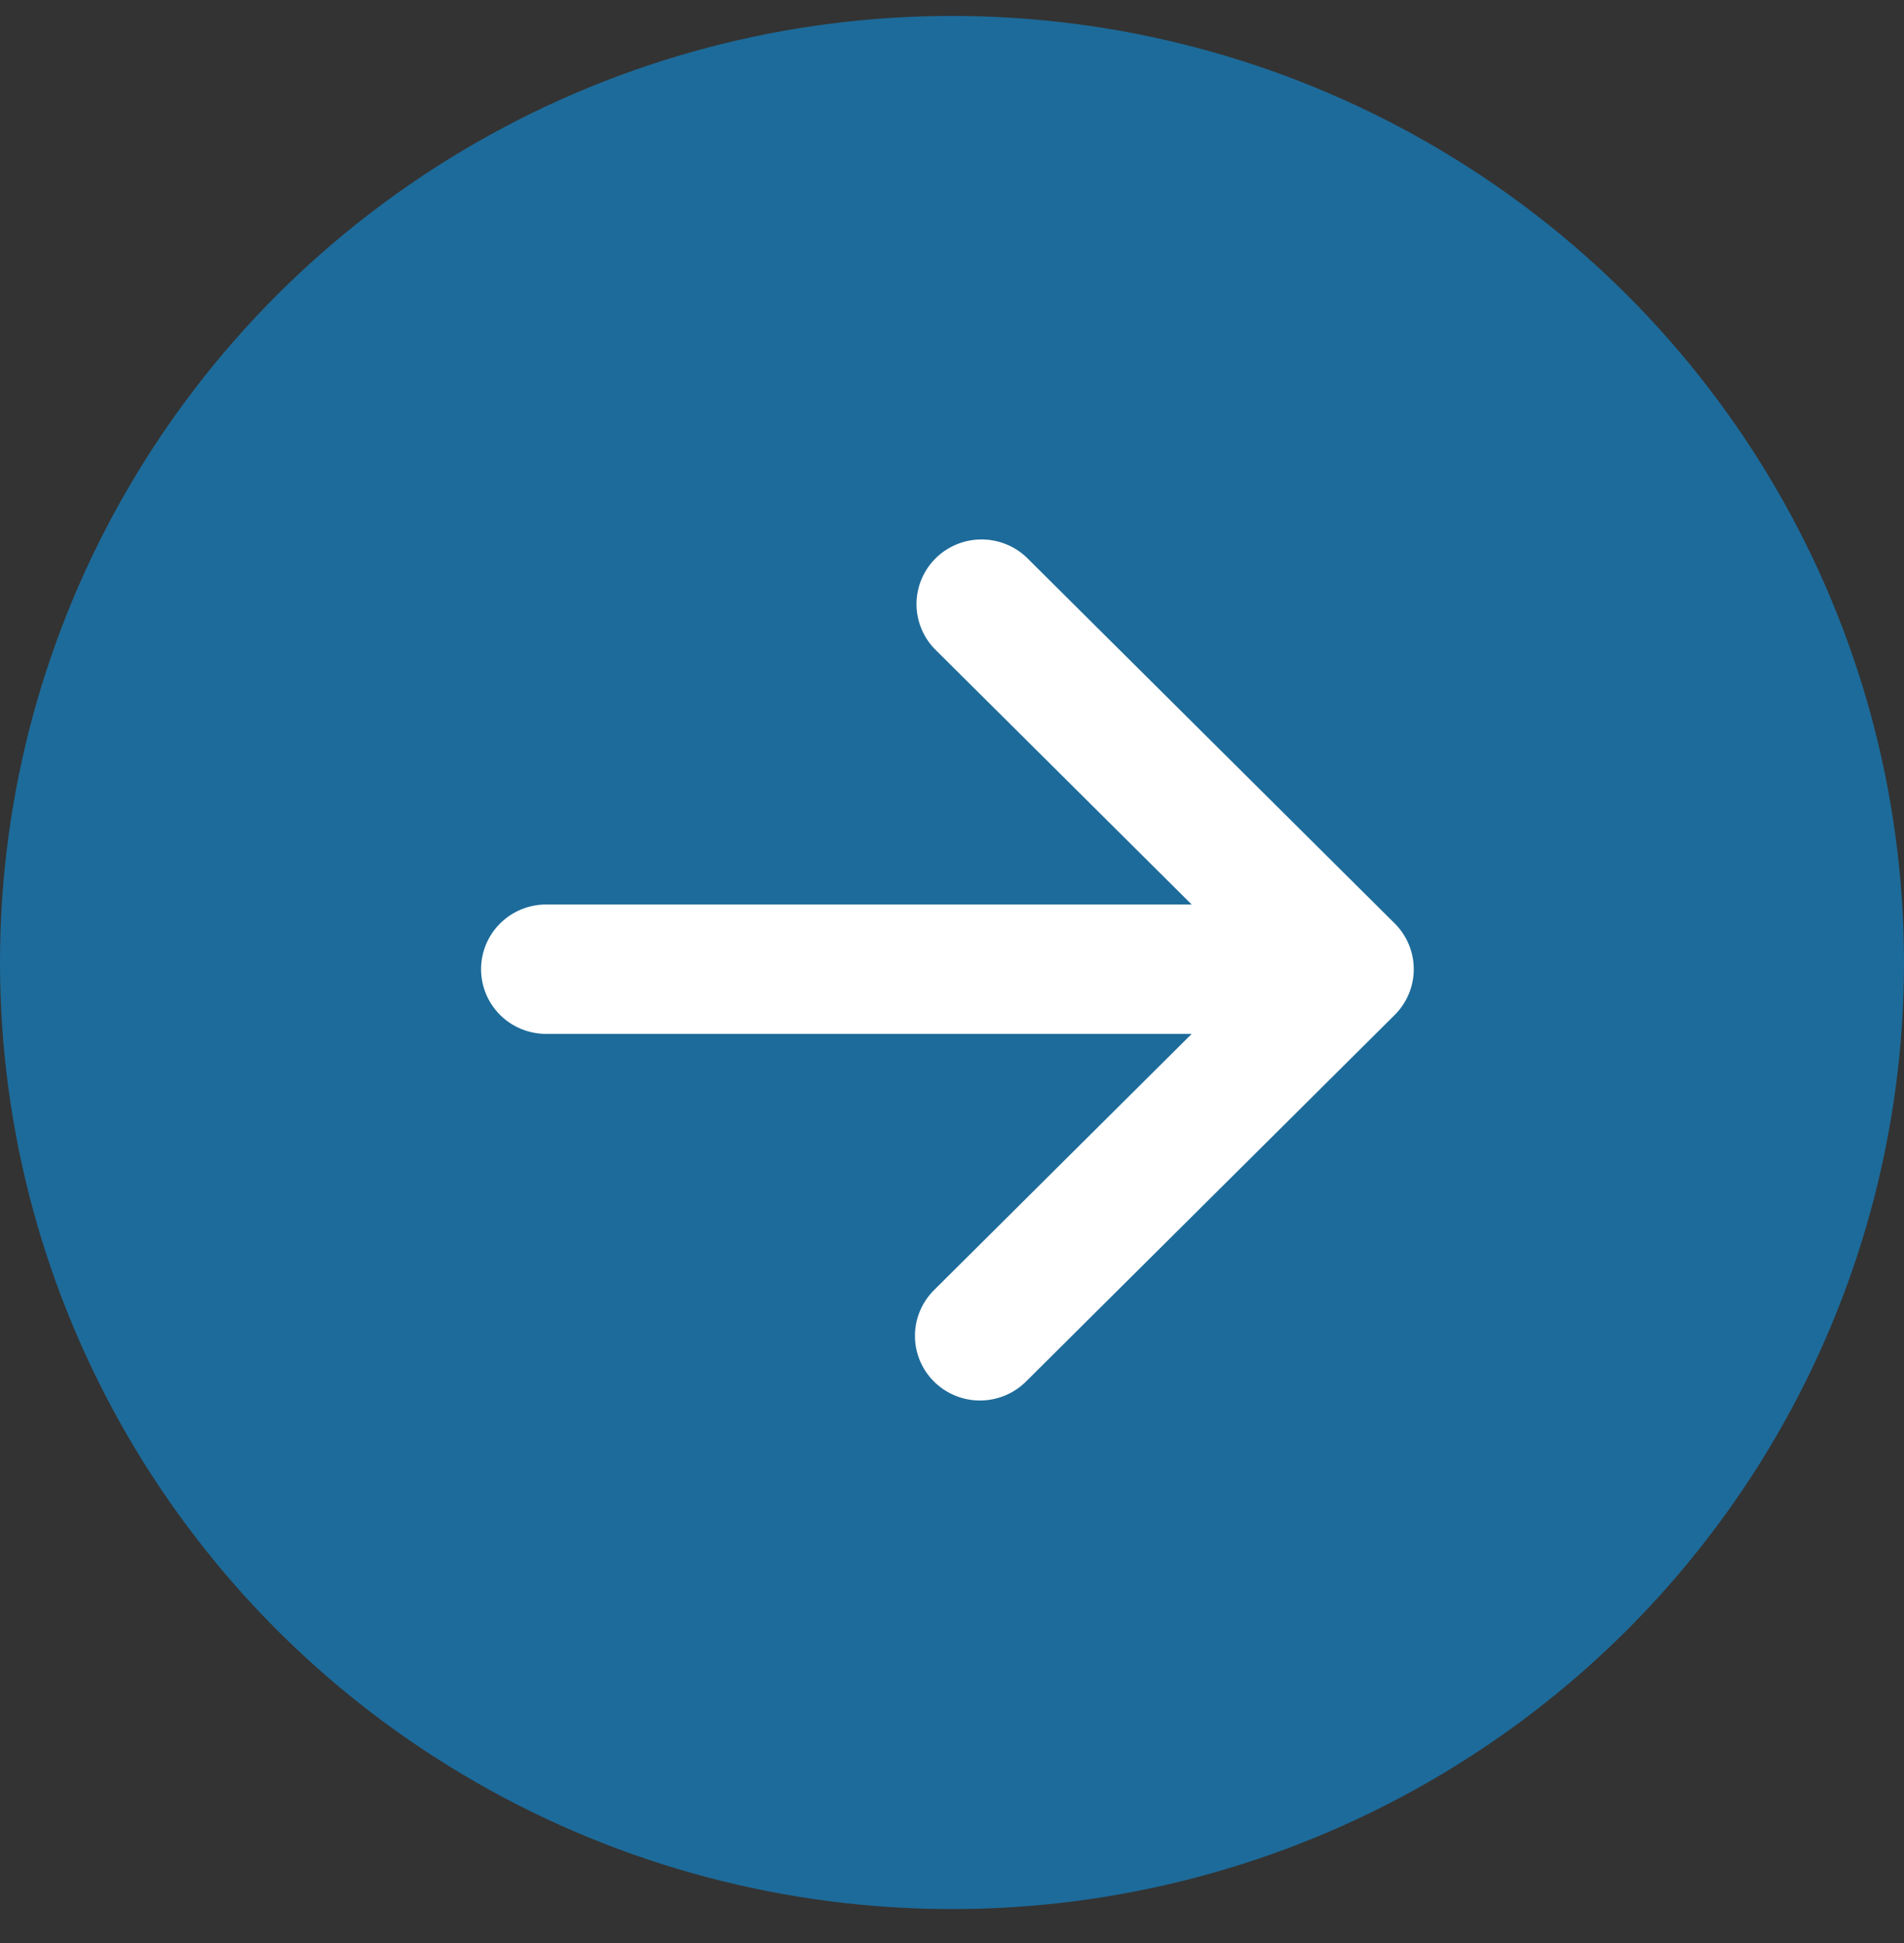
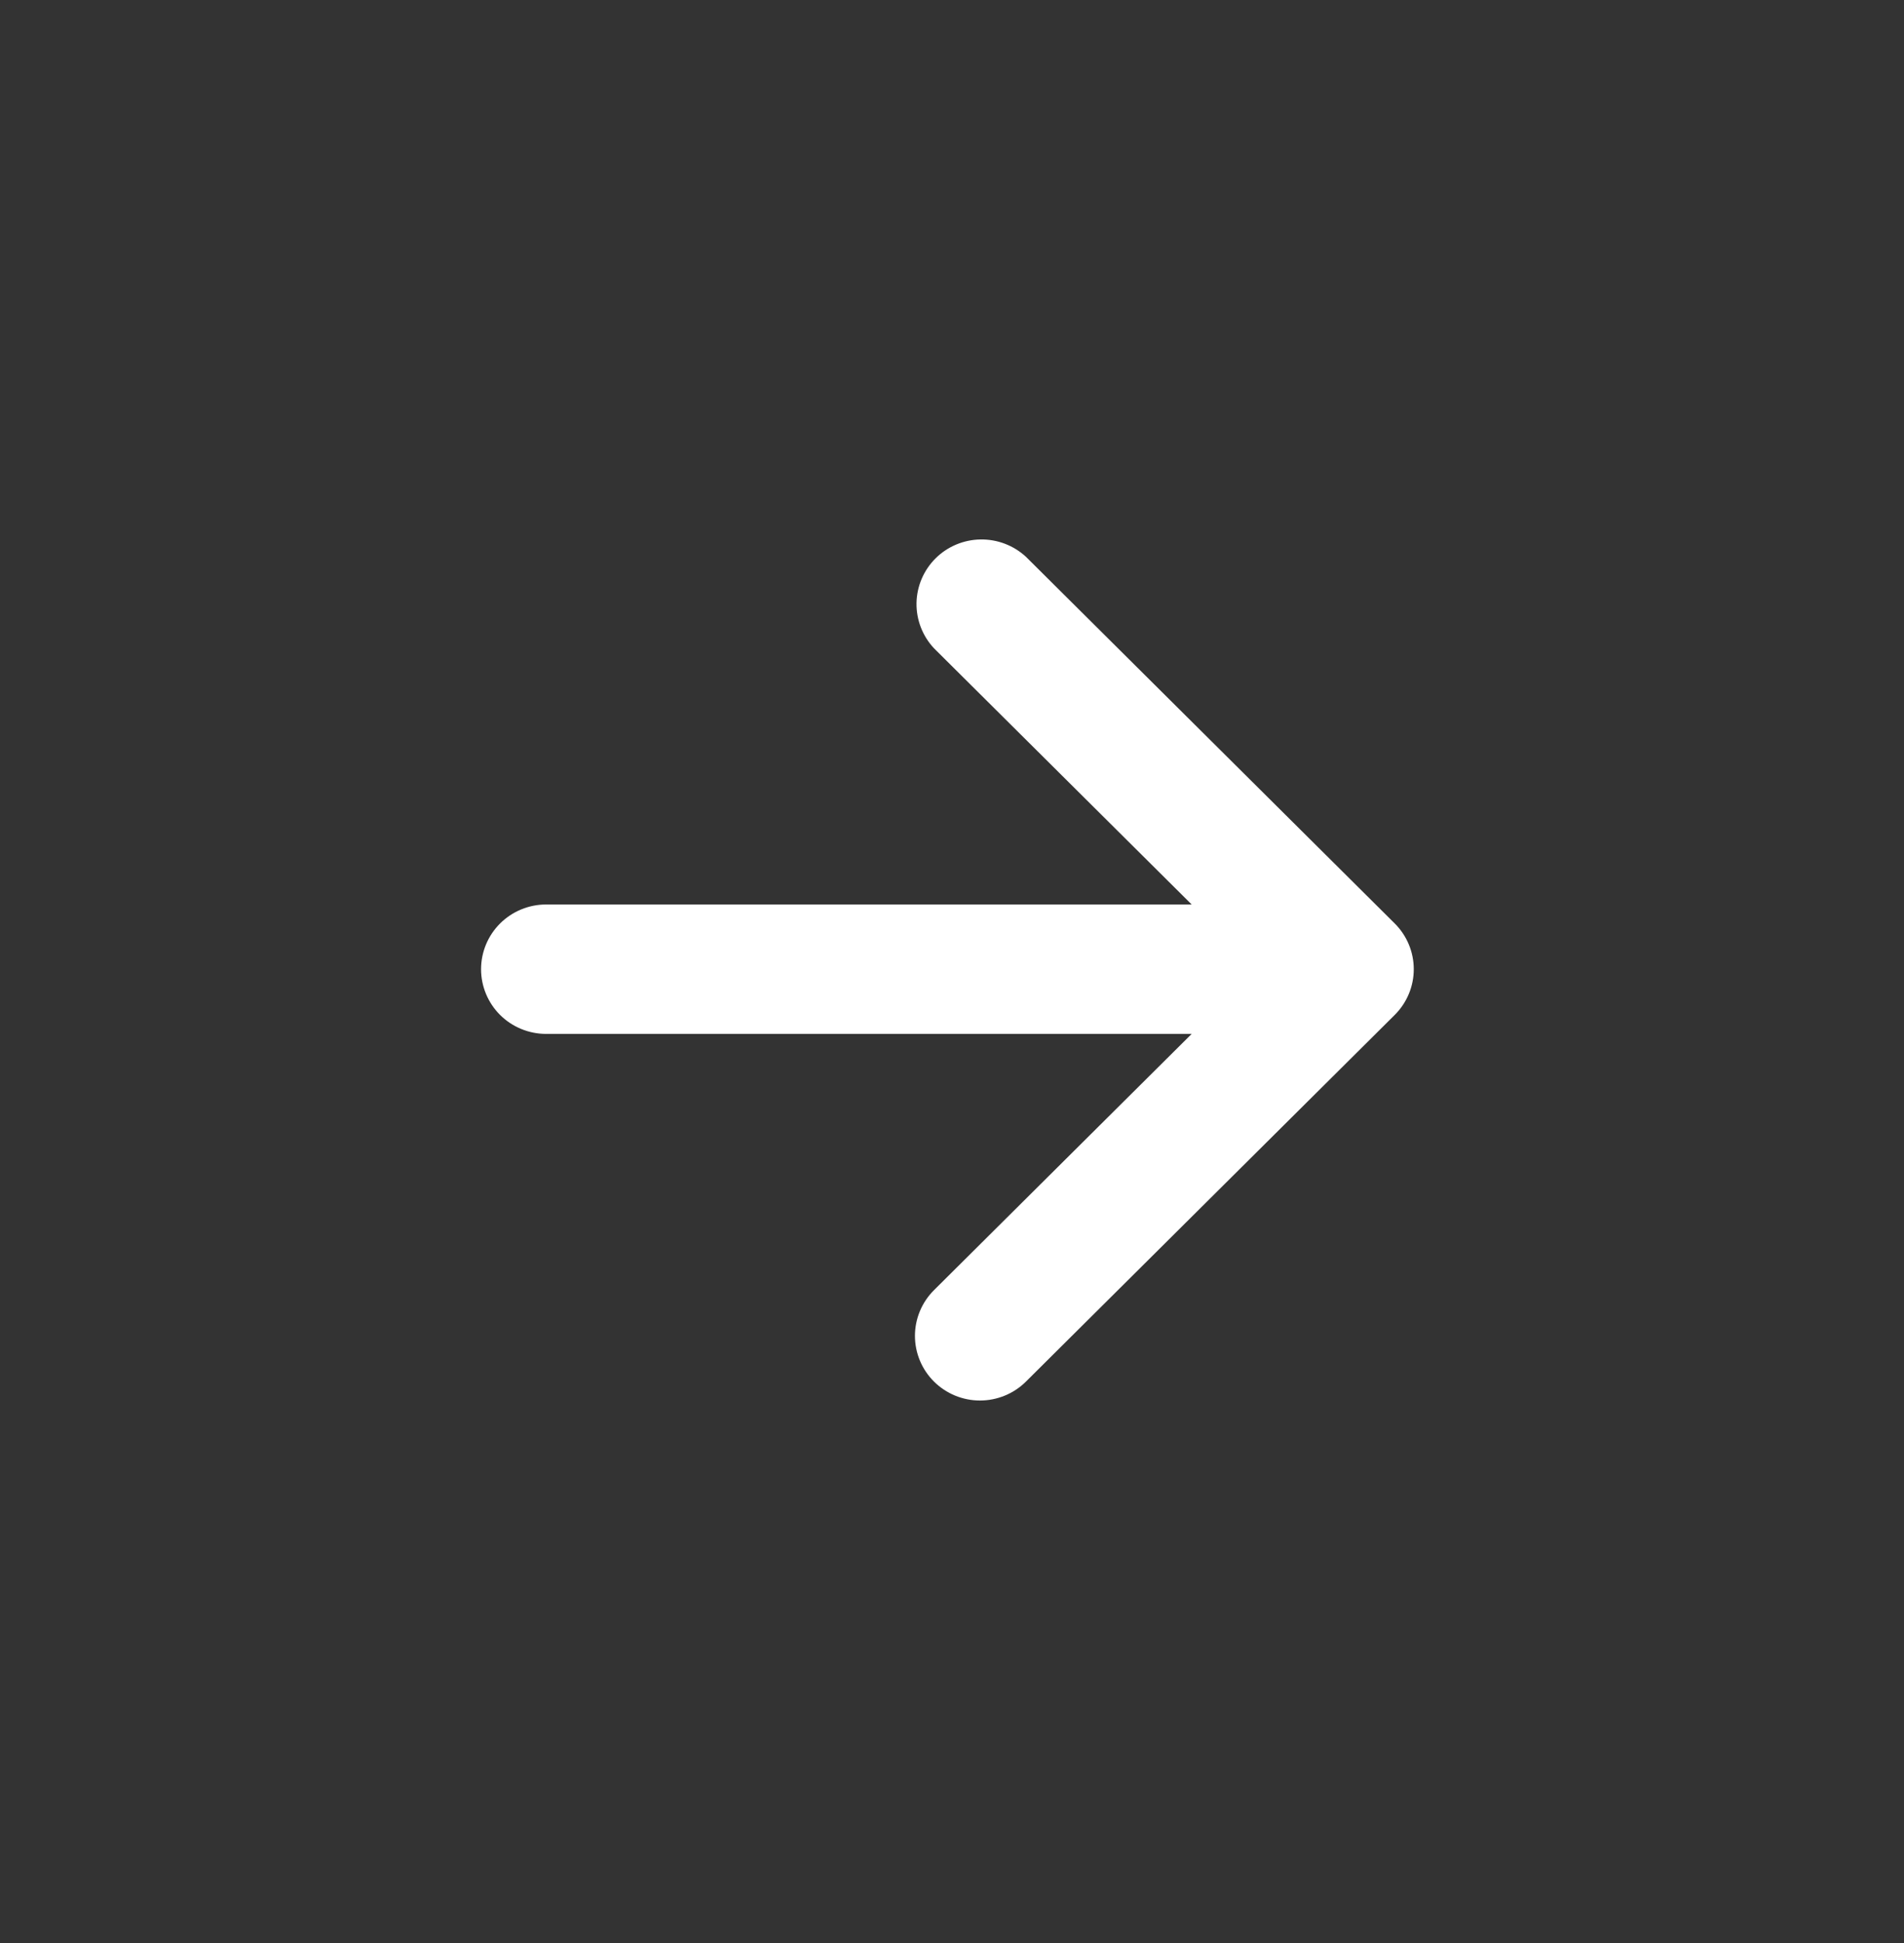
<svg xmlns="http://www.w3.org/2000/svg" width="50" height="51" viewBox="0 0 50 51" fill="none">
  <rect x="0" y="0" width="50" height="51" fill="#333333" stroke="none" />
-   <ellipse cx="25" cy="24.846" rx="25" ry="24.846" transform="matrix(-1 0 0 1 50 0.418)" fill="#1D6B9A" />
  <path d="M24.527 36.264C24.847 36.582 25.282 36.761 25.734 36.761C26.187 36.761 26.622 36.582 26.942 36.264L36.626 26.64C36.946 26.321 37.126 25.89 37.126 25.44C37.126 24.989 36.946 24.558 36.626 24.239L26.942 14.615C26.618 14.316 26.189 14.152 25.747 14.16C25.304 14.167 24.881 14.345 24.568 14.656C24.255 14.968 24.076 15.388 24.068 15.828C24.061 16.268 24.225 16.694 24.527 17.016L31.294 23.741H14.342C13.889 23.741 13.454 23.92 13.133 24.239C12.813 24.557 12.633 24.989 12.633 25.44C12.633 25.89 12.813 26.322 13.133 26.641C13.454 26.959 13.889 27.138 14.342 27.138H31.294L24.527 33.864C24.207 34.182 24.027 34.614 24.027 35.064C24.027 35.514 24.207 35.946 24.527 36.264Z" fill="white" />
</svg>